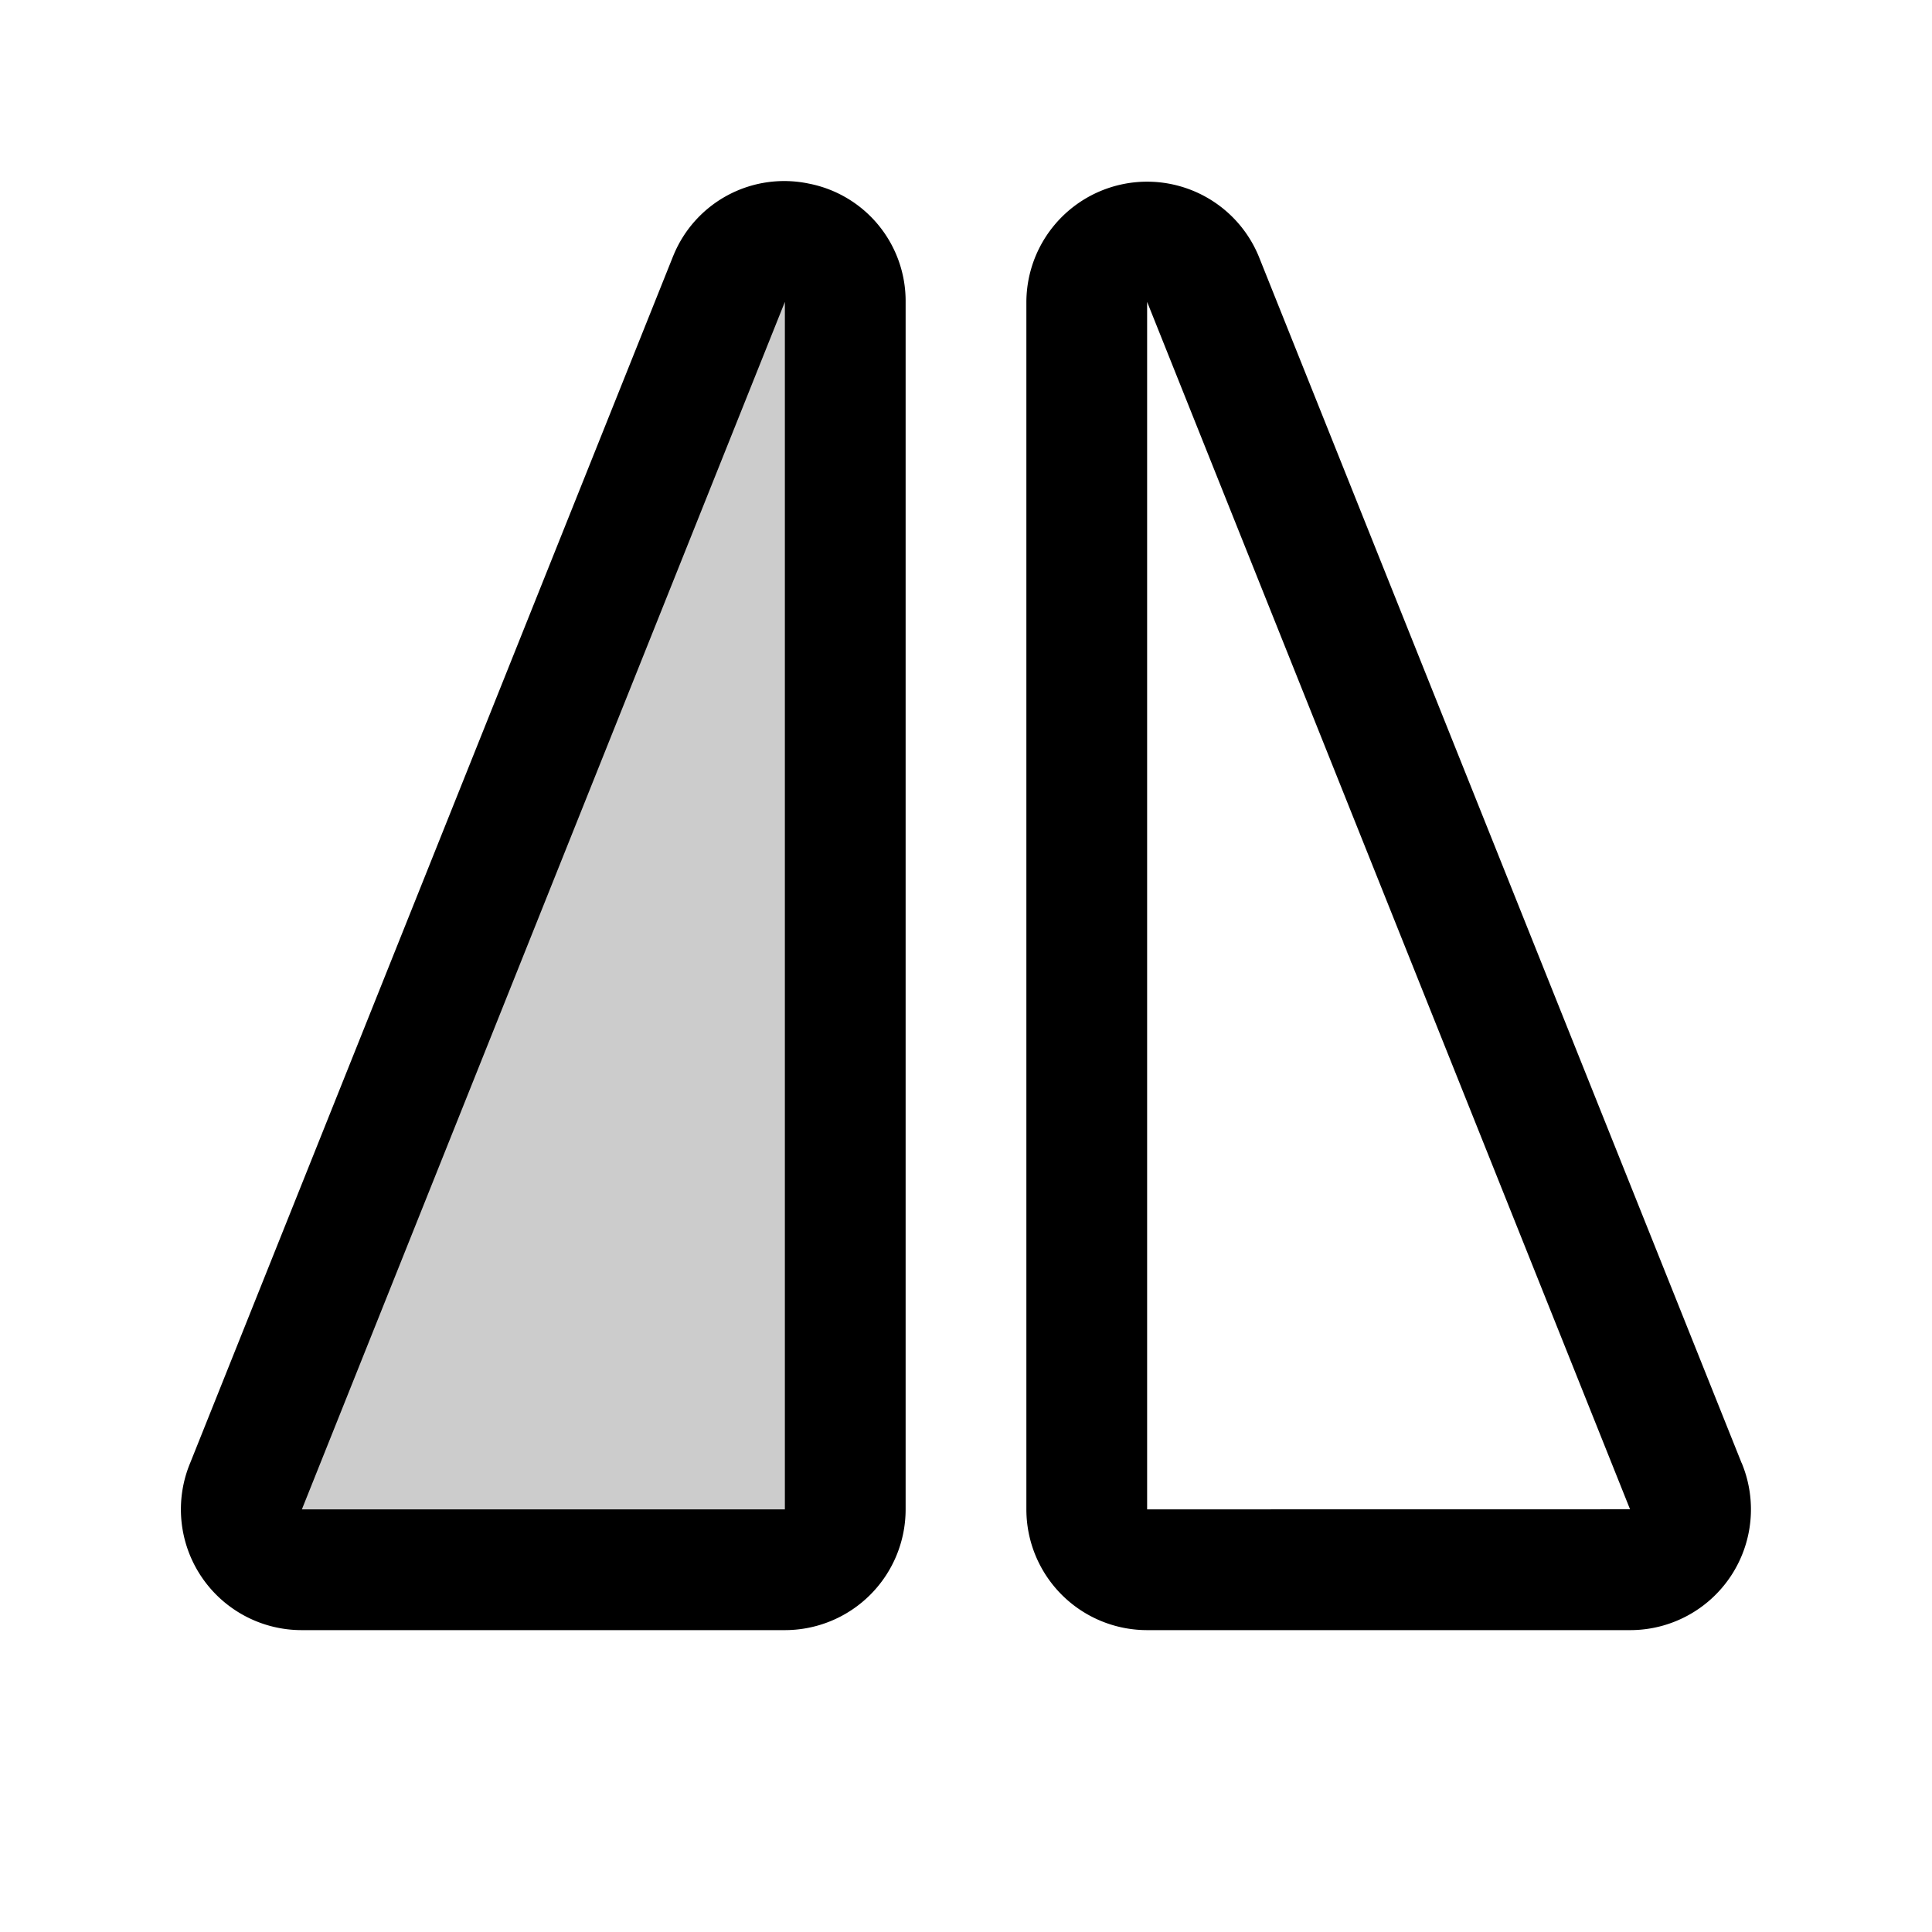
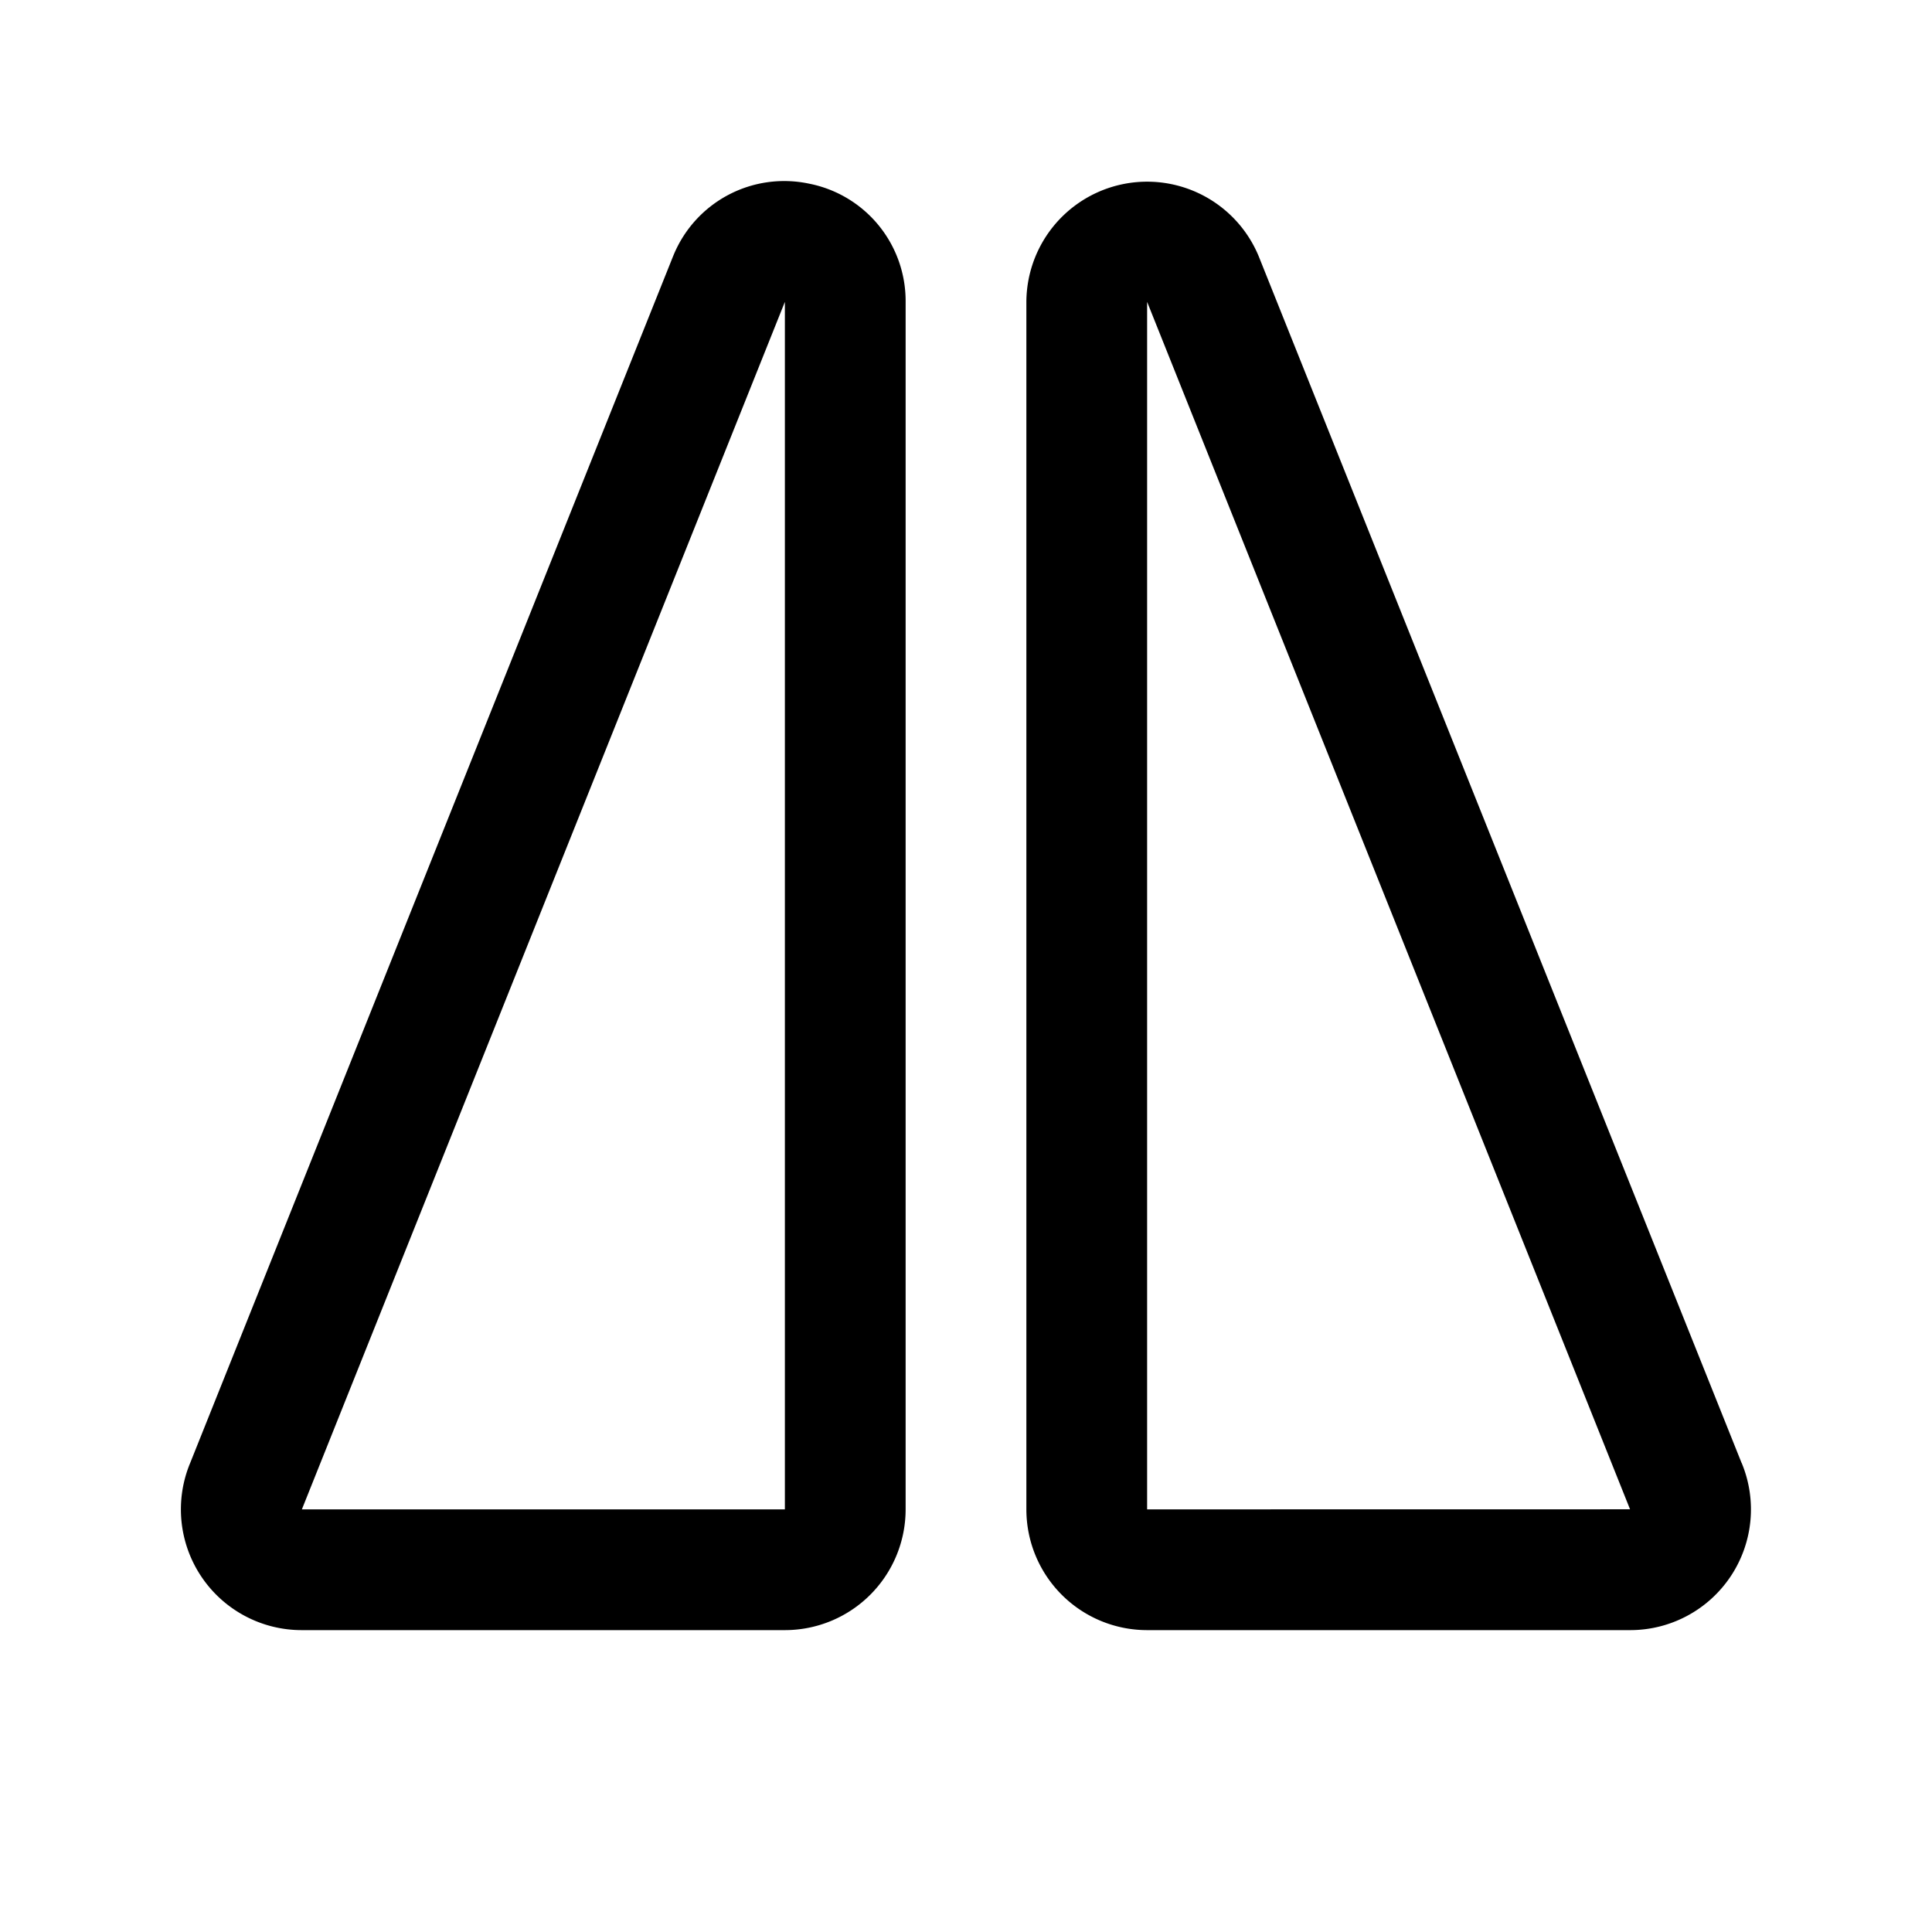
<svg xmlns="http://www.w3.org/2000/svg" viewBox="0 0 256 256" fill="currentColor">
-   <path d="M112,40V200a8,8,0,0,1-8,8H40a8,8,0,0,1-7.37-11.12l64-160C100,28.86,112,31.29,112,40Z" opacity="0.2" />
  <path d="M107.18,24.33a15.86,15.86,0,0,0-17.92,9.45l-.06.14-64,159.93A16,16,0,0,0,40,216h64a16,16,0,0,0,16-16V40A15.85,15.85,0,0,0,107.18,24.33ZM104,200H40l.06-.15L104,40Zm126.77-6.15-64-159.93-.06-.14A16,16,0,0,0,136,40V200a16,16,0,0,0,16,16h64a16,16,0,0,0,14.78-22.15ZM152,200V40l63.93,159.84.06.15Z" />
</svg>